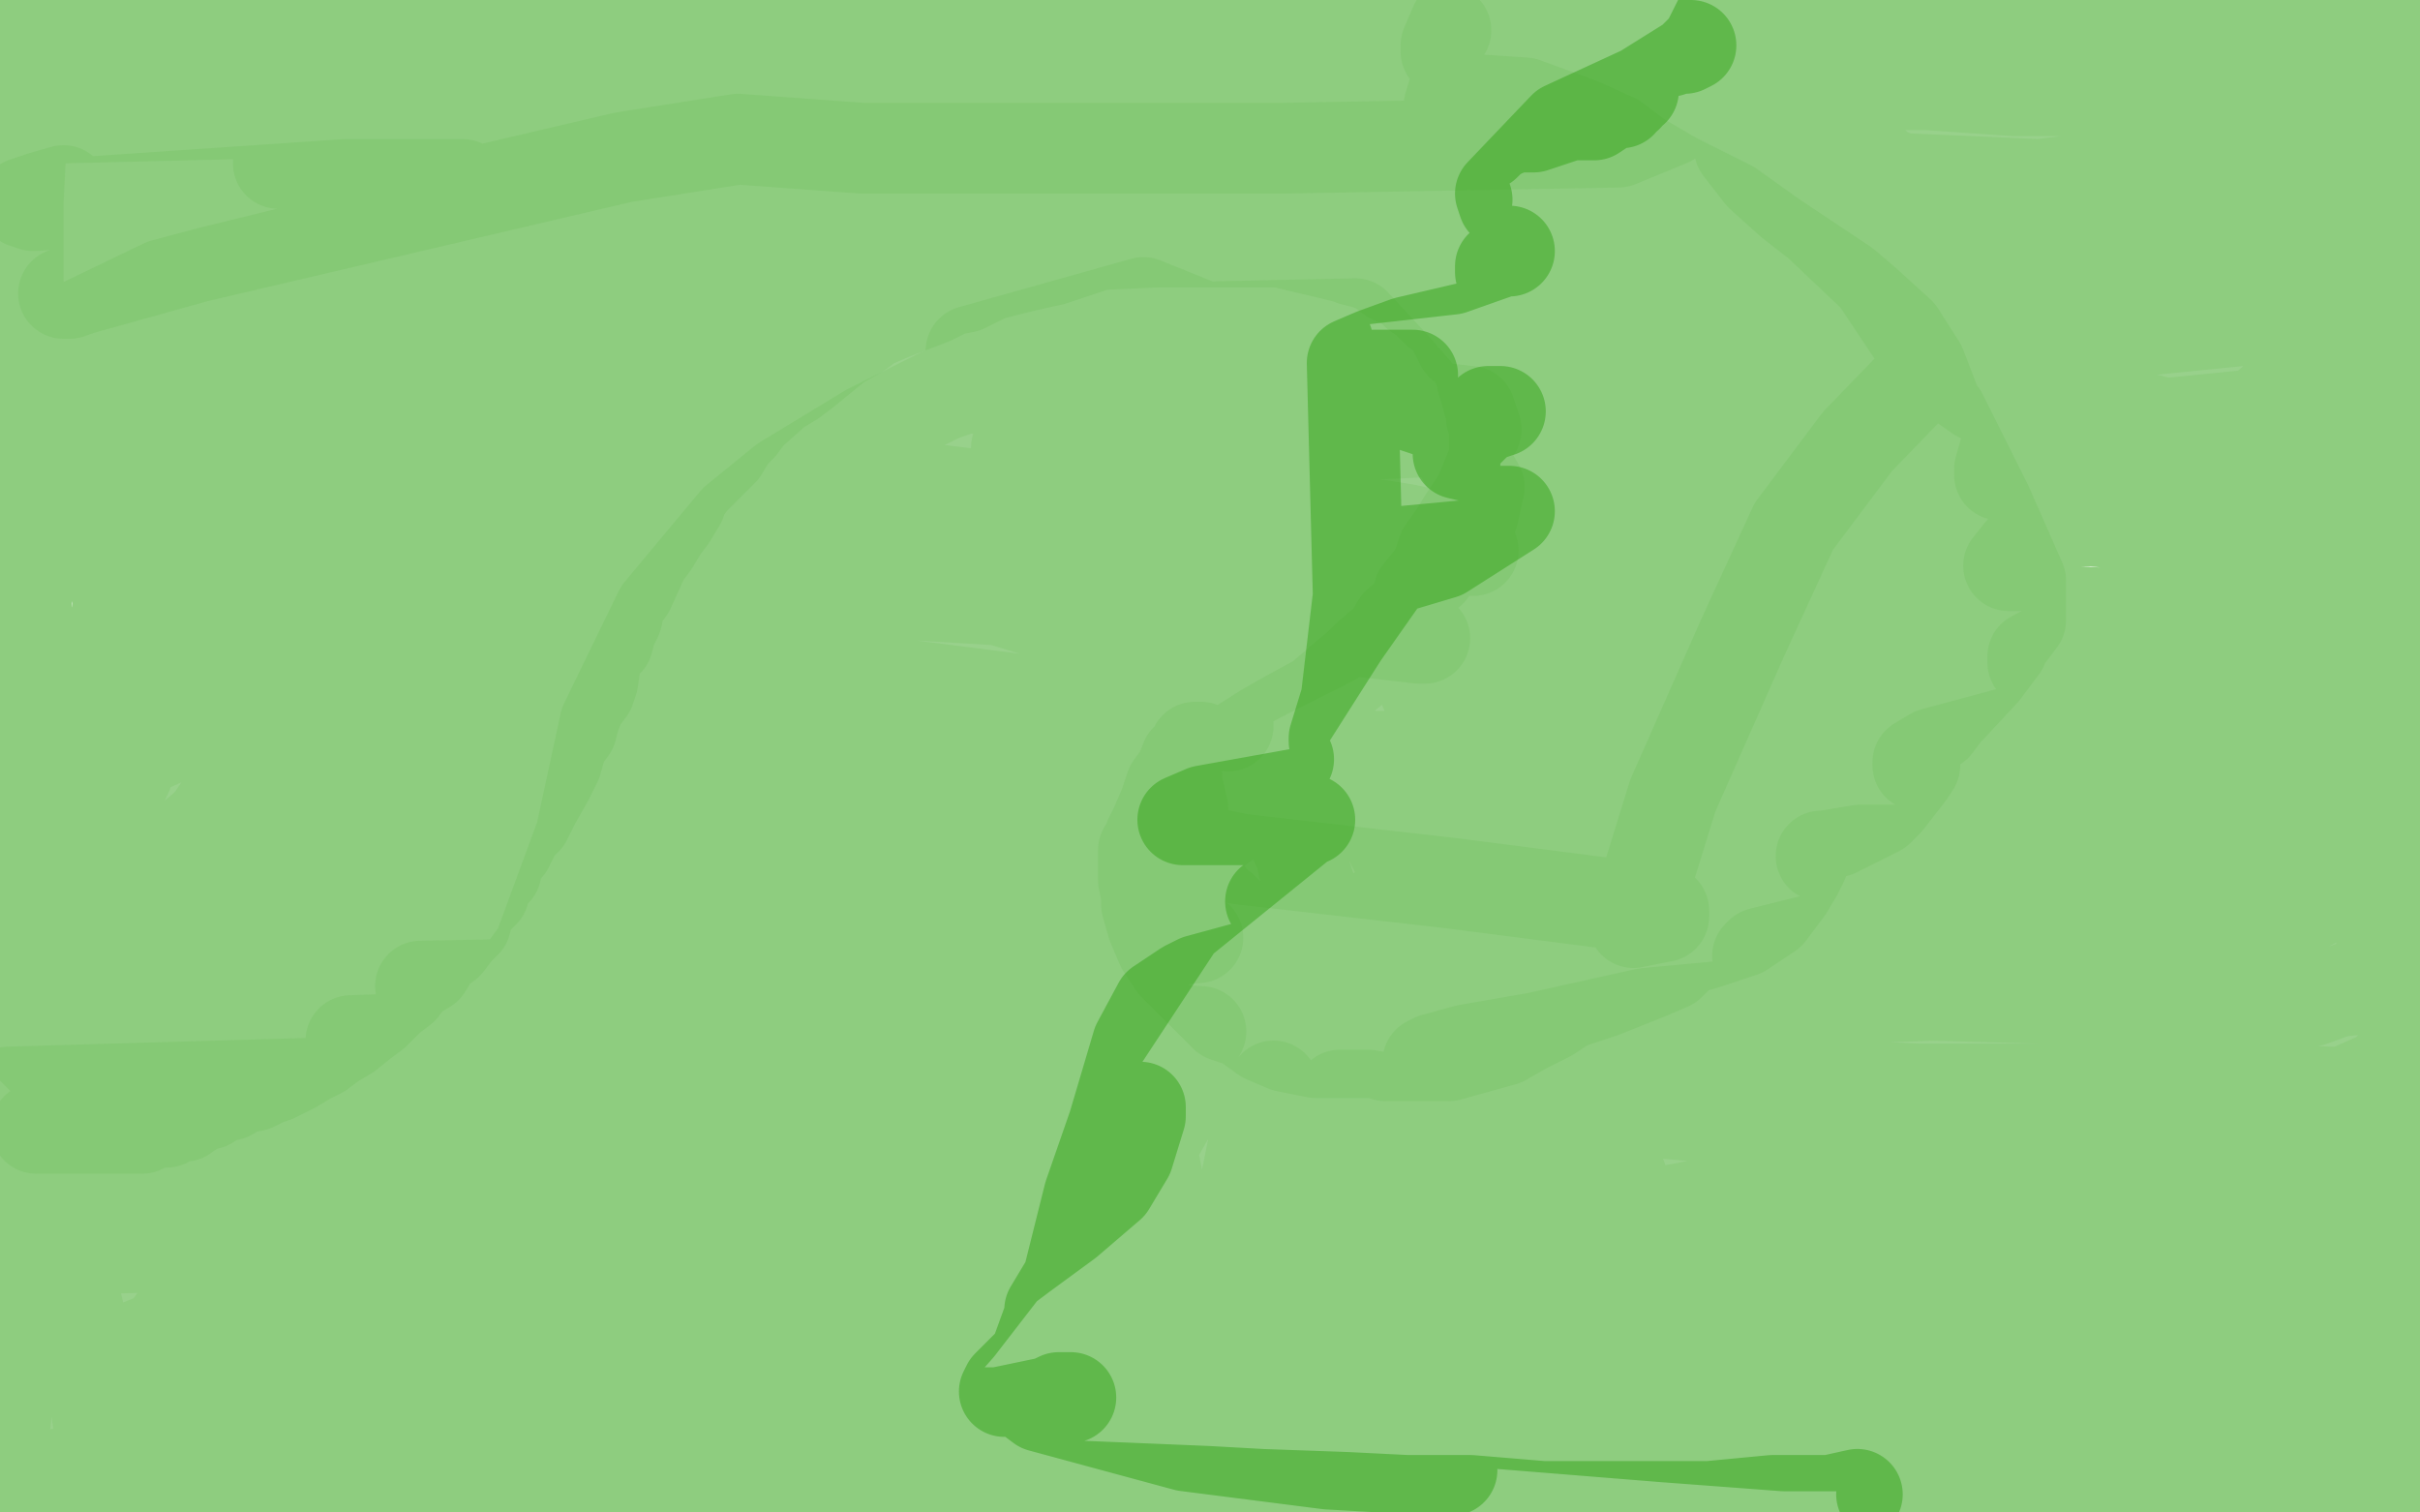
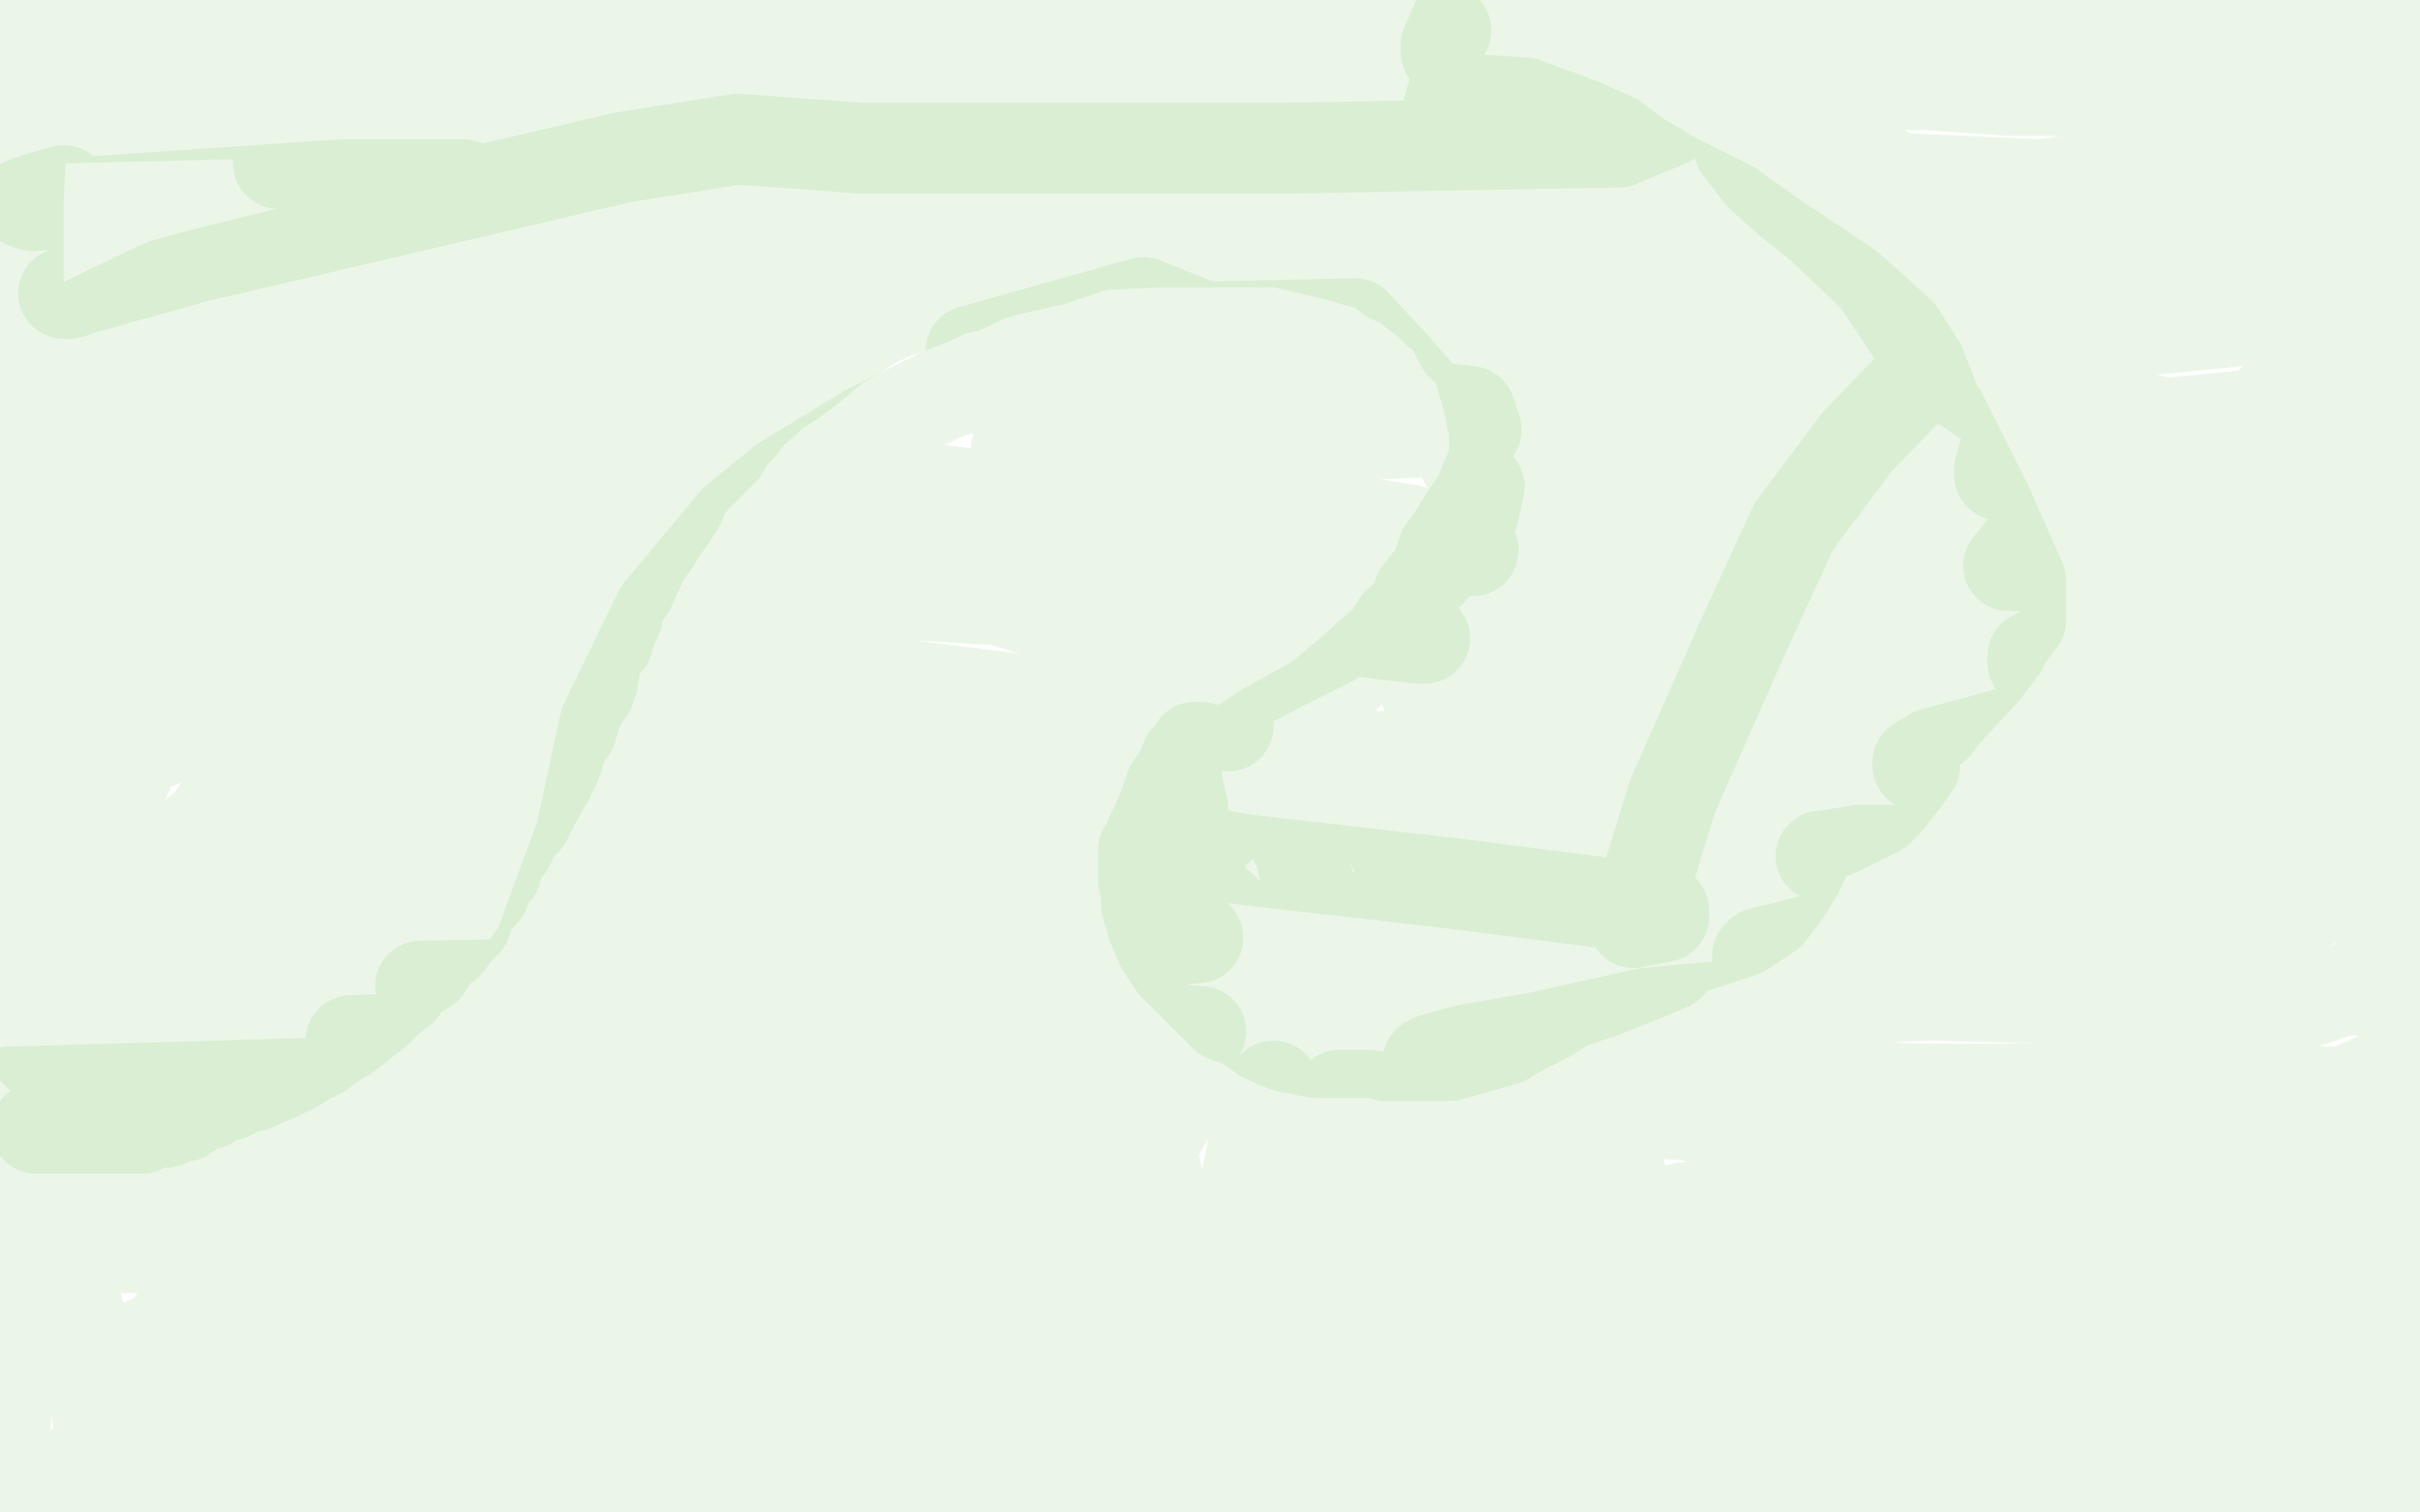
<svg xmlns="http://www.w3.org/2000/svg" width="800" height="500" version="1.1" style="stroke-antialiasing: false">
  <desc>This SVG has been created on https://colorillo.com/</desc>
  <rect x="0" y="0" width="800" height="500" style="fill: rgb(255,255,255); stroke-width:0" />
-   <polyline points="106,235 106,236 106,236 106,237 106,237 103,239 103,239 102,242 102,242 99,243 99,243 94,246 94,246 92,249 92,249 87,252 87,252 83,255 83,255 78,257 78,257 75,260 75,260 71,263 71,263 66,264 61,268 56,270 54,271 51,274 48,275 47,276 44,279 42,280 39,283 37,286 36,287 35,290 34,291 33,293 31,296 29,297 27,300 26,303 25,304 24,305 22,306 22,307 20,308 19,310 18,311 17,311 16,312 15,313 14,314 11,314 10,315 10,313 8,312 8,310 6,307 5,303 5,300 3,297 3,295 1,290 1,288 1,285 0,251 0,248 0,246 0,244 1,242 1,238 1,235 1,231 1,225 2,219 2,213 2,205 2,196 2,191 2,180 3,174 3,166 3,160 4,154 5,143 5,135 5,130 5,124 5,118 5,113 5,107 5,101 5,97 5,93 5,92 5,89 5,88 5,87 5,86 5,85 5,84 5,82 5,80 5,79 5,76 5,74 3,71 3,66 3,63 3,61 3,58 3,56 3,53 1,49 1,45 1,39 1,37 1,34 1,33 1,31 1,30 1,27 1,25 1,24 1,23 1,21 1,20 1,19 1,18 2,18 2,16 2,15 3,15 3,13 4,12 5,11 6,10 7,9 8,9 8,7 9,7 10,7 11,7 12,7 17,7 20,7 24,7 31,5 35,5 39,5 42,5 49,5 53,5 56,6 58,6 64,7 66,7 70,7 75,7 85,7 93,7 99,7 113,7 119,7 127,7 139,7 143,7 149,7 155,7 161,7 171,8 177,8 183,8 194,8 200,8 206,8 216,9 222,9 226,9 236,9 239,9 243,9 248,9 253,9 257,9 267,10 273,10 278,10 282,10 286,11 293,11 297,11 306,11 310,11 314,11 320,11 331,11 341,11 345,11 351,11 361,11 367,11 378,11 384,11 390,11 404,11 410,11 416,11 432,11 436,11 442,11 452,11 457,11 465,11 469,11 476,11 479,11 481,11 486,11 489,11 492,11 497,12 504,12 506,12 515,13 519,13 529,13 534,14 544,14 548,14 553,15 558,15 559,15 557,16 555,16 552,17 538,17 527,18 497,20 459,24 441,26 398,30 381,32 346,33 330,36 300,37 289,37 270,38 255,39 249,40 235,40 231,40 219,41 211,41 197,41 180,42 171,42 159,43 149,43 144,43 137,43 135,43 126,44 118,44 113,44 101,44 93,45 87,45 80,45 77,45 74,45 71,45 70,45 69,45 70,43 72,42 81,39 89,39 109,35 134,33 158,33 169,31 188,31 200,32 206,32 219,33 231,34 235,34 100,30 94,30 92,30 91,30 87,28 82,28 77,28 75,28 70,28 63,28 59,28 57,28 56,28 55,28 54,28 51,28 45,28 38,28 35,28 31,28 29,28 28,29 26,29 26,30 24,31 22,32 22,34 20,35 21,33 22,33 28,31 40,31 59,31 67,31 94,31 121,31 148,31 177,31 204,31 223,31 253,28 273,26 290,22 305,20 316,20 327,18 335,18 341,18 341,19 339,20 336,22 327,27 314,30 297,31 278,35 255,39 232,44 212,48 193,50 178,51 164,51 148,51 136,51 126,51 113,51 105,51 96,51 89,51 86,51 82,51 80,51 75,51 66,51 56,51 47,51 41,51 35,51 29,51 27,51 26,51 26,52 24,52 23,53 21,54 19,56 19,57 19,58 19,59 20,60 21,63 26,67 31,74 35,78 38,82 40,84 41,85 41,83 41,78 38,70 35,61 32,55 32,54 32,56 30,65 30,77 28,93 26,110 20,128 17,138 14,147 12,152 12,159 10,162 10,165 8,169 8,176 8,182 8,191 9,202 9,211 9,223 10,235 10,255 10,267 10,277 10,279 10,281 10,282 10,283 11,286 11,287 12,290 12,292 13,295 13,296 14,296 15,296 19,290 22,281 25,271 28,260 33,252 36,248 37,244 38,240 38,235 38,226 38,214 38,207 39,202 39,198 39,197 37,191 34,187 33,182 29,176 29,171 27,166 27,163 25,155 25,153 25,149 25,148 25,146 25,143 26,136 27,130 29,119 32,110 35,103 40,93 42,89 44,84 48,78 51,73 52,69 53,66 54,64 55,60 56,58 57,56 57,57 57,60 57,69 57,83 57,105 55,122 51,145 51,159 49,172 47,180 47,185 47,189 47,197 47,202 47,211 48,219 48,226 49,239 50,249 51,262 52,266 52,267 52,268 52,269 53,269 53,266 53,254 53,227 56,210 63,183 66,168 71,151 72,141 74,126 74,113 75,106 75,99 75,91 76,86 76,82 76,79 76,78 76,77 76,76 76,72 76,70 76,69 76,68 76,65 76,63 76,62 76,63 78,68 80,84 82,101 84,131 88,151 90,184 91,204 91,213 91,222 91,233 91,240 89,251 85,262 84,268 82,268 82,266 80,260 80,243 80,227 80,213 78,200 78,194 78,192 78,190 80,188 84,178 91,163 99,152 107,133 115,115 118,102 119,97 119,91 117,83 115,78 111,68 107,63 106,61 106,59 104,59 104,60 101,65 98,76 93,91 93,101 93,112 94,124 98,135 103,144 107,156 110,165 114,175 115,184 118,200 119,217 119,225 119,236 115,244 111,249 106,255 102,258 102,255 100,248 98,233 98,216 99,203 102,183 107,159 114,133 118,112 120,99 121,94 123,84 124,75 124,65 125,59 126,55 126,54 126,53 126,52 127,52 127,53 128,59 133,78 135,101 135,121 135,137 135,148 133,159 131,172 131,183 129,194 127,205 127,215 125,223 125,228 123,234 123,242 121,248 121,253 121,256 122,256 122,257 124,258 125,258 126,258 131,252 137,241 149,208 155,185 160,159 163,138 164,122 164,107 162,98 162,91 160,88 160,83 156,79 154,75 151,73 151,69 149,66 147,63 145,62 145,60 145,61 150,69 156,85 164,103 168,121 171,136 172,151 173,165 173,178 173,193 173,205 169,223 167,234 164,245 159,254 156,260 154,265 152,267 153,265 154,255 158,236 165,219 174,201 180,182 186,154 186,126 186,97 186,83 186,73 184,67 182,63 180,58 178,53 178,52 176,52 175,52 175,53 173,54 173,55 171,58 171,62 171,69 171,74 172,77 173,79 174,81 176,83 178,84 178,85 179,85 182,81 187,77 191,72 353,53 365,51 373,51 377,51 378,51 384,53 392,55 405,56 424,57 442,57 460,57 479,52 488,50 491,48 493,46 496,44 501,42 507,42 513,40 519,38 527,38 533,34 536,34 537,32 538,32 539,30 540,30 537,30 519,30 491,31 473,37 469,39 464,40 456,43 446,44 442,46 438,47 426,48 413,48 391,48 378,50 365,53 354,56 333,60 315,63 295,68 284,73 276,76 268,80 259,85 245,90 230,96 209,104 201,105 190,106 182,107 181,107 182,107 195,104 237,96 297,90 331,82 361,75 381,75 394,75 397,75 394,75 369,75 302,75 259,75 220,77 210,79 203,81 198,83 192,85 190,86 191,86 209,87 266,88 341,82 419,72 458,68 479,66 485,66 482,67 465,71 402,86 316,94 263,106 247,115 232,124 223,129 217,132 214,134 211,134 212,134 228,132 296,119 383,100 464,87 497,83 499,83 497,83 480,89 409,97 311,105 237,115 198,121 180,122 173,123 170,123 170,124 185,130 242,135 346,135 394,135 418,135 419,135 415,136 380,140 304,149 223,159 172,173 159,177 160,177 182,172 250,159 343,135 409,121 435,115 439,113 437,113 413,116 350,129 271,146 204,160 166,172 165,173 167,173 201,167 284,156 381,139 457,128 467,124 454,124 399,126 310,141 214,166 204,172 205,172 220,173 266,175 342,177 367,179 363,181 314,200 213,224 104,251 87,256 97,256 166,242 256,224 364,199 440,171 443,169 426,169 371,177 256,207 176,238 147,255 147,256 141,260 141,261 160,261 223,255 299,247 311,244 298,245 227,253 149,261 118,268 121,268 146,263 199,255 299,242 396,230 429,226 431,224 429,224 396,230 275,245 196,258 181,260 184,257 207,245 286,233 375,222 424,212 423,212 379,210 300,220 233,236 231,236 237,234 286,226 400,206 477,183 499,169 484,169 383,179 248,199 130,223 122,227 161,216 234,196 340,172 405,161 409,161 394,165 319,173 221,185 198,195 199,195 208,191 250,187 334,179 421,165 468,148 493,137 496,136 494,136 492,136 491,137 490,138 481,147 479,153 481,153 477,160 470,173 444,210 416,254 397,287 389,300 377,306 367,310 361,310 319,308 233,308 95,314 4,320 2,321 66,323 193,325 311,317 370,304 387,296 387,294 378,294 275,292 112,292 44,292 46,292 55,289 125,285 242,285 313,280 315,280 296,280 205,284 107,284 91,280 114,276 234,271 364,263 424,253 426,251 424,251 408,253 345,273 320,291 320,292 320,293 339,295 398,283 433,271 432,271 390,305 338,384 313,436 319,425 320,425 330,421 338,415 353,404 367,392 373,382 377,369 377,366 368,373 317,439 264,499 291,444 346,363 362,341 362,340 362,342 333,376 265,458 236,485 236,484 253,437 292,351 313,321 318,316 318,317 295,351 238,447 226,476 234,471 294,423 362,349 370,331 371,329 368,331 313,375 260,417 259,418 268,395 315,333 348,309 349,308 349,310 330,348 313,376 311,379 309,381 276,389 220,390 208,383 209,379 253,363 324,342 328,339 313,341 237,341 151,338 123,336 104,336 77,336 58,337 51,337 48,338 47,338 44,340 39,341 32,341 26,341 24,341 23,341 17,342 15,342 14,342 9,345 4,348 4,349 5,399 5,418 5,432 7,446 7,455 8,458 8,462 9,467 10,475 10,483 10,489 10,490 10,491 8,493 6,495 4,497 4,495 28,491 68,491 98,492 124,492 161,494 183,492 198,492 214,492 230,492 244,493 258,494 267,494 272,494 273,494 271,494 236,494 171,490 136,490 100,488 57,480 47,478 47,476 44,474 37,471 37,469 35,469 33,469 33,467 58,465 110,465 138,465 165,463 200,459 214,457 223,457 231,457 229,458 222,466 215,473 214,474 203,474 190,470 173,470 153,468 118,466 82,464 52,462 39,462 34,460 26,460 25,458 20,451 16,448 12,445 12,443 12,442 37,440 68,441 102,443 133,443 161,441 190,437 207,431 217,429 225,427 240,425 245,425 243,425 210,421 170,421 143,421 135,421 123,421 110,421 87,417 72,417 60,415 52,413 42,411 35,409 30,407 29,407 25,407 24,407 20,408 16,413 14,419 15,419 29,417 64,415 99,408 163,404 196,404 212,405 232,405 246,405 248,405 250,405 254,406 249,406 194,406 136,402 84,396 61,396 49,394 34,390 29,390 25,386 21,384 16,380 13,380 14,378 44,374 120,376 158,378 177,379 200,379 218,375 219,375 219,373 219,372 217,365 217,360 217,359 195,357 179,357 151,357 128,357 96,355 76,353 68,353 50,353 32,353 28,353 26,354 23,355 17,361 13,372 31,395 118,432 195,449 274,466 315,467 330,467 354,462 350,462 313,480 300,486 279,489 271,492 272,492 286,490 326,490 375,492 399,493 417,494 445,495 465,496 486,496 510,498 531,498 565,498 586,496 605,496 614,494" style="fill: none; stroke: #32a518; stroke-width: 30; stroke-linejoin: round; stroke-linecap: round; stroke-antialiasing: false; stroke-antialias: 0; opacity: 0.5" />
-   <polyline points="622,494 628,492 644,488 697,480 713,473 700,474 695,474 682,473 685,484 711,486 727,486 732,486 741,486 716,488 686,488 672,488 671,488 675,488 733,491 765,492 779,492 796,493 799,484 796,465 796,456 796,448 796,438 796,431 796,430 797,418 799,368 794,375 790,379 788,385 788,392 788,393 788,391 788,376 792,357 793,348 793,346 778,339 759,331 724,325 679,321 627,321 591,317 567,317 547,315 526,313 494,313 452,313 433,314 427,316 418,318 407,321 396,324 392,326 383,332 376,345 368,372 360,395 353,423 347,433 347,435 343,446 343,452 341,457 341,458 339,458 332,460 333,458 343,448 347,443 347,444 338,454 336,459 344,465 392,478 439,484 474,486 480,486 478,486 451,482 388,474 379,474 380,472 403,466 488,470 550,475 590,478 631,478 653,478 678,476 708,474 731,470 744,468 753,462 755,460 755,461 759,472 761,473 764,473 776,474 781,472 781,471 781,464 775,455 773,445 769,426 770,408 771,389 771,376 771,364 771,363 771,361 771,359 771,353 767,350 758,350 715,344 687,342 647,338 595,336 562,336 544,334 512,332 484,332 459,332 437,332 422,332 407,333 398,335 394,336 394,337 390,345 390,363 386,374 379,388 370,410 359,431 352,446 350,449 450,448 477,450 484,450 520,452 525,452 528,452 580,452 639,450 679,451 703,453 719,454 730,454 735,452 741,448 746,446 751,444 752,442 755,434 756,418 756,405 757,390 757,383 757,375 757,371 754,370 718,363 694,361 653,357 615,355 569,353 526,353 494,353 471,351 451,351 436,351 417,352 410,353 408,354 406,364 406,383 399,397 389,414 384,419 382,422 380,424 382,424 428,425 481,427 536,429 583,430 601,430 607,430 628,428 666,428 694,428 713,428 723,428 744,424 748,422 748,421 740,402 740,393 738,393 736,393 683,385 628,381 570,375 531,373 492,373 471,373 455,373 447,373 438,374 431,377 424,385 412,407 413,407 462,403 555,404 611,408 668,411 722,414 737,417 743,418 741,418 666,402 544,390 476,386 427,384 413,384 413,382 431,343 442,318 443,297 441,294 439,294 423,298 420,298 421,298 479,296 606,298 675,303 724,308 762,310 770,312 777,313 779,313 782,313 786,314 787,315 795,322 799,328 799,330 795,304 795,296 796,283 797,276 795,276 768,280 736,283 698,285 625,281 543,277 488,277 451,273 413,271 405,271 391,271 398,268 448,259 604,250 700,244 731,244 756,244 770,242 771,242 779,240 787,240 789,240 790,238 797,238 797,236 741,237 686,237 541,244 482,245 459,245 458,245 459,243 503,221 639,205 705,205 762,207 778,207 776,207 683,202 543,193 475,185 454,183 456,183 552,174 707,172 767,175 795,177 715,175 592,160 499,154 482,150 482,148 593,133 741,127 772,127 797,130 795,130 760,135 676,135 552,135 494,136 472,136 466,134 466,133 520,116 695,104 775,101 798,104 722,103 590,98 527,92 497,90 496,90 496,88 553,77 719,69 772,69 789,69 793,69 790,70 684,70 577,66 546,64 522,60 513,56 513,55 598,36 699,34 762,36 779,37 780,37 781,38 797,46 766,51 721,53 673,53 641,53 620,53 600,54 583,55 563,56 550,59 541,61 525,64 512,65 502,66 497,67 496,64 517,42 543,30 559,20 564,15 566,11 570,3 580,0 605,3 617,6 621,8 618,11 594,19 577,21 570,22 572,20 605,12 644,6 671,6 684,6 699,6 700,7 734,9 774,10 787,11 793,11 795,11 799,20 792,39 792,43 792,44 793,46 793,47 797,67 799,82 799,87 799,89 794,94 787,96 749,92 738,90 737,90 719,90 691,90 660,90 599,92 563,95 547,96 527,98 512,102 495,106 465,113 454,117 447,120 449,197 445,231 441,244 441,245 452,225 475,207 478,204 481,204 481,205 489,206 542,209 547,209 604,197 616,186 640,156 662,137 663,137 702,142 706,143 712,144 736,146 750,146 773,144 778,144 779,144 792,147 793,148 795,154 795,160 795,161 783,163 756,160 731,156 690,150 669,150 663,151 651,162 643,179 630,198 624,204 605,212 585,216 581,217 580,217 586,219 636,222 669,223 710,221 733,219 740,219 755,219 767,219 778,217 784,217 792,215 792,214 794,204 794,200 791,195 788,191 783,188 779,188 766,190 763,193 764,207 775,231 778,235 782,238 785,243 789,247 792,251 792,253 792,255 790,258 788,261 785,262 762,264 724,267 711,269 685,272 679,273 661,273 632,271 617,269 604,267 604,268 652,279 713,286 748,289 749,289 758,293 772,301 774,302 775,302 775,300 778,295 778,296 776,296 775,296 774,296" style="fill: none; stroke: #32a518; stroke-width: 30; stroke-linejoin: round; stroke-linecap: round; stroke-antialiasing: false; stroke-antialias: 0; opacity: 0.5" />
  <polyline points="13,373 12,373 13,373 14,373 15,373 17,373 18,373 21,373 25,373 28,373 32,373 36,373 41,373 43,373 47,373 50,371 53,371 55,371 58,369 61,369 62,367 64,367 67,365 69,365 72,363 76,362 79,360 84,359 88,357 91,356 97,353 102,350 106,348 110,345 115,342 120,338 124,335 129,330 133,327 136,323 141,320 144,315 148,312 151,308 154,305 155,301 157,298 160,295 161,291 164,288 165,283 168,280 171,274 174,271 177,265 181,258 184,252 186,245 189,241 190,237 192,232 195,228 196,225 197,218 198,215 201,212 202,208 204,204 205,199 208,195 213,184 216,180 219,175 222,171 225,166 226,163 229,159 232,156 239,149 242,144 245,141 248,137 257,129 262,126 266,123 277,114 284,110 288,107 295,104 308,99 314,96 319,95 327,91 339,88 348,86 363,81 372,79 378,78 384,78 398,76 403,76 409,76 417,78 424,80 432,81 437,82 442,83 445,84 447,86 451,87 454,88 456,89 460,92 465,94 468,97 471,99 475,103 478,105 479,106 481,110 483,114 485,115 487,118 490,124 490,126 491,129 492,133 493,134 493,136 493,138 494,139 494,140 494,143 494,144 494,149 494,152 491,159 489,164 483,173 482,175 477,182 475,188 473,191 469,196 468,201 462,206 459,211 452,217 449,220 443,225 436,231 425,237 418,241 407,248 404,251 402,257 400,255 401,255 402,255 398,253 398,252 398,250 399,249 397,247 396,247 395,247 396,247 396,248 396,249 394,250 392,251 390,256 387,260 385,266 382,273 380,277 380,279 378,281 378,282 378,286 378,291 379,296 379,299 381,306 384,313 388,319 393,324 394,325 398,329 401,332 405,336 411,338 418,343 425,346 430,347 435,348 439,348 440,348 441,348 443,348 448,348 454,348 461,346 464,344 465,344 469,340 470,340 474,337 494,300 495,299 495,297 496,295 497,292 497,291 498,290 499,288 500,287 501,286 503,281 504,280 506,277 507,276 508,274 509,272 510,271 515,268 520,266 526,264 533,261 544,258 555,254 558,253 564,249 567,249 569,247 572,247 576,248 580,249 582,250 583,250 584,252 586,254 590,258 593,260 594,262 594,263 595,264 595,267 596,271 596,276 596,278 596,282 596,283 596,285 594,289 591,294 585,302 576,308 564,312 557,314 554,316 554,314 552,312 552,311 552,310 552,309 552,306 552,303 552,299 552,294 552,292 552,288 552,287 553,283 554,279 555,277 556,271 557,267 558,264 559,262 562,259 566,255 570,249 576,245 586,238 595,232 606,228 612,225 617,222 621,220 623,220 624,221 627,226 630,231 632,237 632,242 633,248 633,249 633,252 633,253 631,256 624,265 621,268 613,272 607,275 602,276 598,277 597,278 595,278 594,279 593,280 591,281 590,281 589,282 585,283 582,285 581,286 579,286 577,287 575,288 574,289 573,289 572,289 572,286 570,284 570,282 570,278 571,275 573,272 576,268 580,265 588,260 594,256 598,253 603,252 613,248 619,245 623,245 623,243 624,243 625,241 627,239 628,239 629,237 627,239 625,243 616,256 608,265 598,277 592,283 589,288 587,290 585,292 583,295 583,296 581,298 579,299 579,301 577,302 577,303 575,304 575,301 572,296 566,284 563,277 560,269 560,267 558,265 558,264 556,263 555,262 553,261 550,259 546,259 544,259 539,259 536,259 528,259 523,260 520,261 517,262 515,263 512,265 507,267 505,268 501,269 498,271 494,273 492,275 489,277 487,278 486,279 486,280 482,281 480,284 478,289 475,292 473,297 469,302 467,304 464,308 461,312 459,316 455,319 452,321 451,322 448,323 447,324 445,324 443,324 440,324 439,324 438,324 436,324 431,322 429,320 425,318 424,318 423,318 423,316 420,316 418,313 413,311 411,308 409,306 408,304 406,304 406,302 404,300 400,298 400,296 398,295 398,294 396,291 396,288 396,285 397,282 398,279 399,277 401,275 404,273 409,268 412,266 417,266 420,266 422,266 424,268 426,274 430,282 431,287 432,290 433,293 434,296 435,297 437,300 439,302 442,304 444,305 446,305 449,305 453,303 462,297 466,294 466,289 464,286 461,281 458,275 454,270 447,263 444,260 443,260 443,258 443,256 443,255 443,254 443,253 445,252 451,250 455,250 460,250 466,251 471,252 476,254 478,256 482,258 485,260 487,260 488,260 489,260 490,260 491,257 492,253 492,247 489,241 484,236 480,232 479,232 476,230 473,230 472,230 471,228 471,227 471,226 471,225 473,223 477,221 484,219 494,219 499,221 503,224 508,228 513,232 519,234 520,235 520,236 520,239 520,240 520,241 518,241 516,238 511,230 506,225 501,221 497,217 495,214 493,212 491,209 489,205 487,201 487,199 487,198 488,198 489,198 494,200 502,205 513,215 520,224 530,232 533,236 535,237 536,238 539,240 541,241 541,239 539,230 533,211 529,201 524,193 520,187 516,181 514,178 512,176 500,186 500,190 501,192 504,195 512,202 526,209 540,215 552,222 559,224 562,225 564,227 567,228 571,229 579,230 580,230 581,230 582,227 582,221 579,209 573,199 560,189 552,183 546,180 542,176 537,174 532,172 528,168 527,168 525,168 520,163 513,160 507,155 506,153 506,155 506,168 512,197 520,225 526,246 528,259 530,268 531,271 531,272 531,273 529,274 527,276 524,279 523,281 521,284 518,287 516,291 512,295 507,301 503,306 503,310 501,314 499,316 497,320 492,326 488,331 484,334 480,336 476,338 468,341 466,343 464,344 461,345 459,347 457,348 458,349 479,349 497,344 504,340 508,338 512,336 518,332 530,328 545,322 552,319 557,314 560,311 563,307 566,304 567,302 569,300 561,298 559,295 568,293 571,292 567,295 563,303 554,310 533,313 515,316 510,316 510,314 510,309 513,303 531,299 560,292 579,292 584,292 586,290 593,281 606,262 610,250 612,239 615,226 617,218 618,215 618,214 619,212 619,211 620,211 621,213 633,229 637,237 637,240 633,244 626,246 613,243 595,234 581,224 569,212 561,200 555,192 553,190 552,190 546,191 536,193 535,194 536,195 554,204 596,210 614,210 615,210 616,210 620,207 624,201 622,188 618,184 612,182 597,182 582,182 568,183 564,184 564,188 570,198 577,201 586,199 592,190 582,168 557,148 526,137 521,133 521,134 525,140 534,147 550,156 574,163 590,167 601,171 606,171 606,172 606,173 607,180 610,195 622,218 630,229 638,239 639,240 640,240 643,236 656,222 662,214 663,209 663,208 663,206 663,204 663,199 661,192 657,181 651,174 646,165 639,155 628,143 610,127 592,113 578,104 557,91 543,84 530,78 509,69 488,63 461,57 433,53 415,53 394,53 380,53 367,54 354,56 338,58 327,60 314,64 301,70 289,75 276,83 263,93 243,107 236,115 227,127 220,139 214,149 209,164 201,192 194,205 188,216 182,229 173,249 164,265 157,276 145,295 133,307 122,321 110,332 100,337 94,340 83,343 73,345 64,346 53,347 44,347 33,348 27,350 21,351 17,352 16,352 12,348 7,343 1,336 1,328 1,317 1,306 0,211 0,201 1,198 1,196 2,195 3,195 7,197 11,198 14,199 29,201 46,201 58,197 67,191 79,181 87,175 98,167 117,156 132,146 148,136 168,121 191,106 207,96 217,88 233,80 252,71 273,67 300,63 327,57 347,55 363,55 388,56 418,59 445,60 470,62 494,66 521,74 537,77 547,80 562,90 575,102 578,114 580,124 578,125 568,127 543,125 522,116 504,104 494,98 491,94 489,90 489,89 489,88 490,85 492,85 493,85 501,90 504,93 502,93 489,86 480,82 475,80 467,78 462,76 464,76 482,79 509,83 541,95 570,107 572,108 583,119 606,136 615,147 625,164 636,179 641,184 646,194 648,198 648,203 649,211 647,215 647,216 643,217 628,208 619,196 610,182 603,167 597,159 591,154 586,150 579,144 560,137 538,129 525,122 500,107 476,95 461,90 448,86 440,84 423,80 403,80 383,80 361,81 341,81 312,86 292,91 267,98 247,105 233,111 225,114 217,118 210,122 197,136 183,152 172,167 163,177 150,191 139,198 126,208 113,212 99,215 86,218 65,222 50,227 37,233 30,235 26,236 25,236 21,234 16,227 12,225 13,225 24,220 50,216 99,207 131,192 140,185 153,172 169,156 184,141 190,135 191,135 192,135 185,141 140,167 102,185 82,198 73,204 72,205 73,205 90,195 127,170 183,148 206,143 212,146 214,161 196,189 145,222 126,236 111,250 93,266 80,278 72,283 72,284 61,297 50,309 42,321 40,323 41,323 69,318 174,218 176,213 176,210 176,211 156,235 125,274 107,301 99,316 94,321 94,322 105,315 137,293 158,270 164,249 168,237 173,215 183,192 189,176 191,172 194,165 195,160 195,162 179,187 126,259 99,292 90,303 77,320 72,325 69,327 65,329 60,330 51,330 44,331 35,331 22,332 15,333 13,331 12,328 12,319 16,303 20,293 31,273 38,263 40,260 42,256 42,254 47,248 65,240 78,233 86,233 90,233 90,234 91,237 82,253 69,272 49,289 29,303 28,305 26,305 26,302 27,287 28,268 26,262 22,255 18,246 18,243 24,241 57,234 86,228 94,223 112,216 131,209 129,210 114,230 92,253 89,254 90,250 99,232 115,206 115,205 89,211 48,216 33,216 29,210 25,206 23,203 17,195 15,193 13,192 13,189 11,189 11,186 9,186 9,184 9,183 9,182 10,182 23,186 46,186 48,184 49,180 57,170 67,159 74,151 82,146 94,135 109,128 119,122 126,116 134,109 140,105 149,97 159,91 168,84 176,78 187,72 194,68 199,66 217,62 237,54 254,48 279,44 296,40 306,36 316,36 322,34 320,34 299,42 251,65 194,81 168,90 150,98 135,106 134,107 135,105 151,93 222,69 271,56 305,50 351,50 388,46 397,42 405,42 406,42 401,43 364,44 321,42 309,40 309,38 313,34 333,27 346,25 364,25 389,27 414,28 442,29 463,30 489,33 504,34 515,38 523,41 534,46 542,52 554,59 564,64 572,68 579,73 586,78 598,86 610,94 617,100 628,110 635,121 640,134 646,157 660,188 664,205 664,209 665,209 668,205 668,192 657,167 642,137 622,111 604,96 587,87 520,67 486,60 463,50 427,40 407,36 409,37 449,40 495,43 498,43 491,43 403,36 311,34 292,30 267,32 221,45 170,75 92,122 49,150 37,160 27,170 21,175 21,176 15,178 15,176 13,172 11,172 8,168 6,164 4,161 4,159 6,152 13,146 32,135 51,124 83,102 110,83 133,72 159,60 195,52 224,42 235,38 233,38 206,49 122,77 69,90 54,94 27,107 19,114 17,119 17,121 11,137 6,146 6,117 6,67 7,47 8,35 8,27 8,23 8,24 9,28 9,32 9,29 9,20 9,12 9,8 10,8 17,8 67,8 99,9 161,11 213,12 258,12 293,15 338,15 376,16 414,16 461,14 473,10 478,10 476,10 429,10 313,10 244,12 193,18 148,22 122,25 83,29 62,31 45,33 33,35 29,36 18,38 14,38 14,39 21,39 103,37 192,38 245,39 245,40 219,45 92,54" style="fill: none; stroke: #32a518; stroke-width: 30; stroke-linejoin: round; stroke-linecap: round; stroke-antialiasing: false; stroke-antialias: 0; opacity: 0.1" />
  <polyline points="21,63 14,65 8,67 11,68 114,61 153,61 148,64 65,82 23,97 21,97 22,97 65,85 206,52 244,46 285,49 424,49 535,47 552,40 556,35 554,35 510,31 481,27 481,25 481,24 506,16 524,12 538,13 557,14 564,15 562,15 525,15 510,16 501,35 491,47 490,47 479,35 483,22 481,20 478,17 478,15 481,8 495,1 498,1 520,2 556,4 587,5 623,6 650,7 676,7 695,9 715,11 734,12 752,13 769,14 786,16 795,17 795,15 791,12 790,11 790,10 790,11 799,47 798,122 791,137 782,151 780,159 778,165 776,180 774,201 768,214 768,221 766,229 766,234 766,238 771,232 773,213 775,212 773,212 799,196 781,191 781,189 782,176 790,208 790,230 791,248 792,273 792,288 788,309 786,321 786,322 786,323 764,331 709,331 639,329 587,331 544,335 508,343 485,347 474,350 472,351 473,351 489,352 517,354 557,356 582,357 613,359 634,360 665,360 684,360 708,360 727,360 748,360 770,361 775,361 784,357 787,357 788,355 792,351 795,344 796,338 798,331 798,330 794,328 790,326 771,328 728,322 689,322 655,320 630,318 595,318 582,318 581,316 582,315 602,310 641,308 666,309 696,310 725,308 739,306 755,302 758,302 766,298 772,294 774,292 777,288 775,287 723,287 641,281 615,281 603,283 602,283 604,283 675,282 720,272 737,268 759,260 761,258 768,252 771,250 771,251 775,272 777,273 777,263 762,245 718,236 680,243 676,255 689,260 727,247 731,240 728,240 665,242 639,249 634,252 634,253 646,256 672,257 680,252 689,240 696,225 697,224 708,214 728,209 753,218 759,220 761,226 740,234 690,232 676,221 672,219 672,217 693,206 724,200 738,200 751,196 767,187 767,185 763,178 746,170 709,175 688,186 669,187 664,187 668,182 726,176 761,176 778,179 784,179 791,168 796,161 798,157 798,158 796,168 794,168 784,145 779,123 779,115 779,112 779,113 771,135 761,149 751,154 723,154 694,156 673,157 661,157 661,155 665,141 670,134 672,129 674,130 716,140 746,137 753,131 759,123 759,122 772,108 787,93 789,80 789,63 785,55 779,46 774,41 766,32 764,32 744,32 694,30 666,30 637,28 618,28 609,28 601,28 590,29 582,31 577,34 574,36 574,38 574,44 575,49 582,58 592,67 601,74 620,92 634,113 644,124 654,131 658,133 661,133 661,121 645,81 631,64 623,57 614,49 609,43 607,43 606,43 600,47 601,50 629,59 674,61 724,55 752,53 762,53 763,54 770,57 773,58 775,68 766,91 760,102 751,105 711,109 691,111 679,109 671,102 657,80 659,72 669,71 710,76 731,78 754,79 752,79 729,86 705,86 689,88 670,94 643,116 614,146 593,174 576,211 553,263 540,305 550,303 550,301 480,292 410,284 391,280 391,276 391,267 389,259 389,257 389,256 387,250 387,248 385,248 381,249 375,251 369,254 361,258 354,263 346,271 340,285 332,309 328,328 326,352 326,376 328,393 333,411 342,427 356,440 374,450 389,453 403,458 408,459 423,464 438,468 522,444 523,444 525,453 497,487 472,492 465,492 464,492 460,490 452,488 450,488 430,481 423,479 405,472 396,462 383,452 377,445 365,430 357,414 351,396 349,372 349,346 353,328 357,317 360,308 362,300 363,295 364,291 366,288 368,284 373,276 381,270 382,270 382,284 373,329 376,353 380,376 387,412 397,436 413,470 428,486 429,487 425,476 400,442 384,413 378,400 377,370 387,359 395,353 395,354 379,382 376,399 389,425 420,433 431,426 429,375 421,359 417,365 404,430 415,437 446,411 439,385 424,395 410,441 453,453 497,420 499,404 431,424 411,467 471,472 528,423 512,404 419,394 412,429 442,451 495,454 514,427 500,384 436,389 428,393 536,389 529,374 452,362 443,362 453,363 538,367 584,371 645,375 700,380 735,380 778,376 780,376 791,376 791,377 795,396 796,415 794,431 788,448 782,465 778,479 778,488 778,491 790,493 792,489 793,480 795,468 797,452 792,447 782,456 771,443 772,415 771,397 768,394 713,398 672,399 611,397 579,395 553,400 534,407 532,408 537,435 535,465 530,481 518,491 506,494 504,494 505,494 548,490 616,495 660,493 691,484 716,473 734,469 733,469 732,469 745,480 770,490 777,492 771,493 737,493 710,491 680,491 645,489 625,489 605,490 587,490 552,477 547,475 550,473 565,466 612,470 671,473 713,474 751,474 765,474 765,472 767,464 730,462 675,456 626,452 596,450 578,450 565,450 561,450 562,450 645,448 718,449 759,440 764,437 764,435 736,426 688,425 643,428 596,429 578,429 573,429 557,427 559,427 636,427 711,427 757,425 762,423 771,413 762,410 684,409 622,414 564,415 472,433 425,457 425,471 426,485 426,490 422,495 407,495 394,487 372,475 347,459 333,442 321,416 316,381 316,353 319,331 328,303 337,282 344,268 350,256 363,245 397,234 422,221 440,212 473,189 487,170 489,161 481,147 468,129 461,121 448,107 402,108 373,111 351,117 328,125 311,131 297,138 285,146 273,156 261,174 248,198 236,218 222,264 209,287 193,314 172,344 147,361 139,365 139,363 151,351 178,314 192,276 200,239 218,202 243,172 259,159 287,142 311,130 336,121 385,134 397,135 398,135 380,127 333,130 320,128 321,116 378,100 460,133 486,136 488,142 444,144 377,142 349,143 336,148 370,160 465,175 478,178 487,182 485,182 425,180 344,166 285,159 265,159 263,159 266,159 306,163 397,192 459,207 470,210 471,211 469,211 401,203 338,197 282,195 266,193 253,195 254,195 291,196 341,199 355,199 344,192 267,180 247,176 246,177 247,178 293,187 362,208 401,234 406,240 351,233 257,221 240,217 238,217 238,218 275,239 335,261 354,264 359,266 368,266 363,261 285,248 249,242 249,243 257,262 310,282 345,289 383,294 384,294 338,295 258,277 243,268 229,262 223,263 221,265 221,266 245,269 289,270 348,278 361,283 349,289 235,293 220,287 287,269 393,308 349,322 139,326 169,327 397,341 378,342 232,342 259,331 378,325 242,311 203,307 313,296 396,310 250,323 208,329 206,332 187,352 161,376 228,385 229,385 226,373 242,369 282,371 299,371 297,371 258,371 182,365 174,365 171,366 212,366 273,366 175,352 116,344 201,341 216,343 106,358 3,361 13,362 149,368 67,373 1,376 159,382 98,385 3,391 181,394 262,399 266,399 178,409 23,413 24,413 196,403 316,394 313,397 135,425 57,437 59,437 271,433 358,418 165,426 73,434 79,434 309,434 320,436 236,446 135,464 387,465 423,460 161,478 207,478 430,482 347,487 379,499 474,480 471,480 454,483 439,486 351,493 376,485 467,481 495,475 495,477 175,499 125,497 99,495 70,493 59,491 26,487 4,488 0,488 0,486 3,459 1,441 0,426 8,414 22,417 29,446 33,474 43,479 45,462 45,445 50,443 98,448 105,471 101,477 58,467 74,453 146,453 152,459 112,479 104,481 105,481 161,483 188,483 189,483" style="fill: none; stroke: #32a518; stroke-width: 30; stroke-linejoin: round; stroke-linecap: round; stroke-antialiasing: false; stroke-antialias: 0; opacity: 0.1" />
</svg>